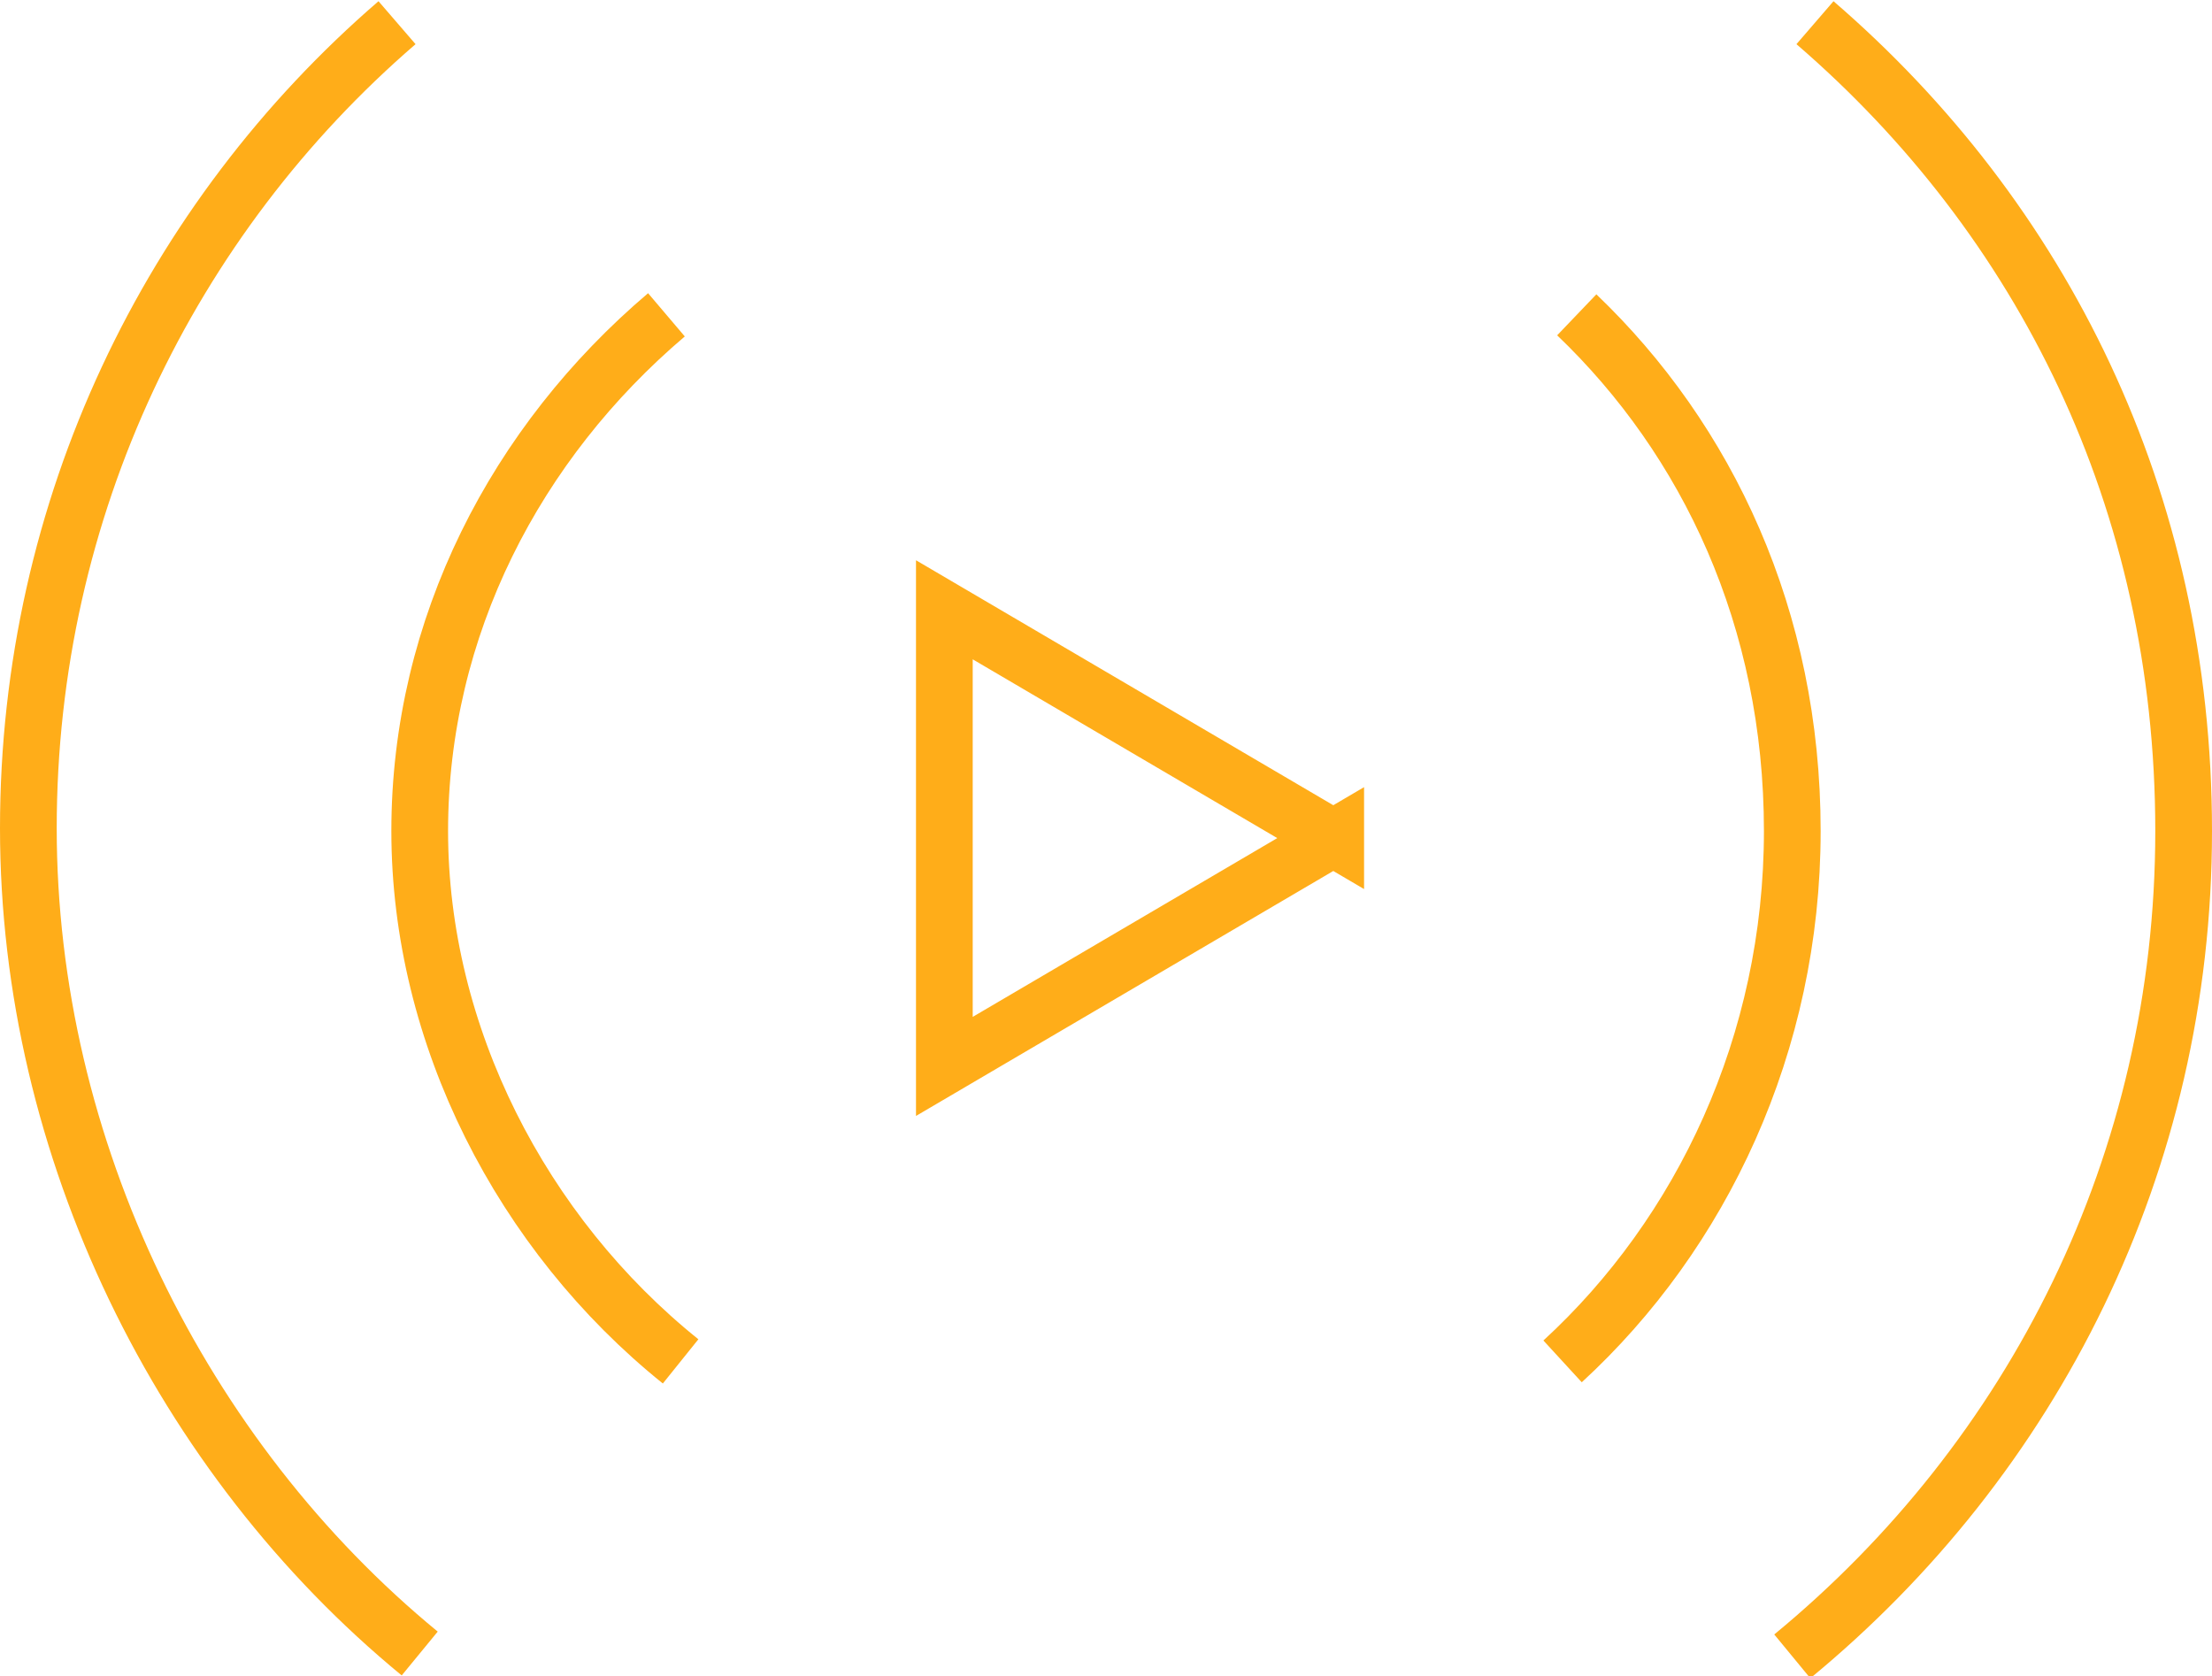
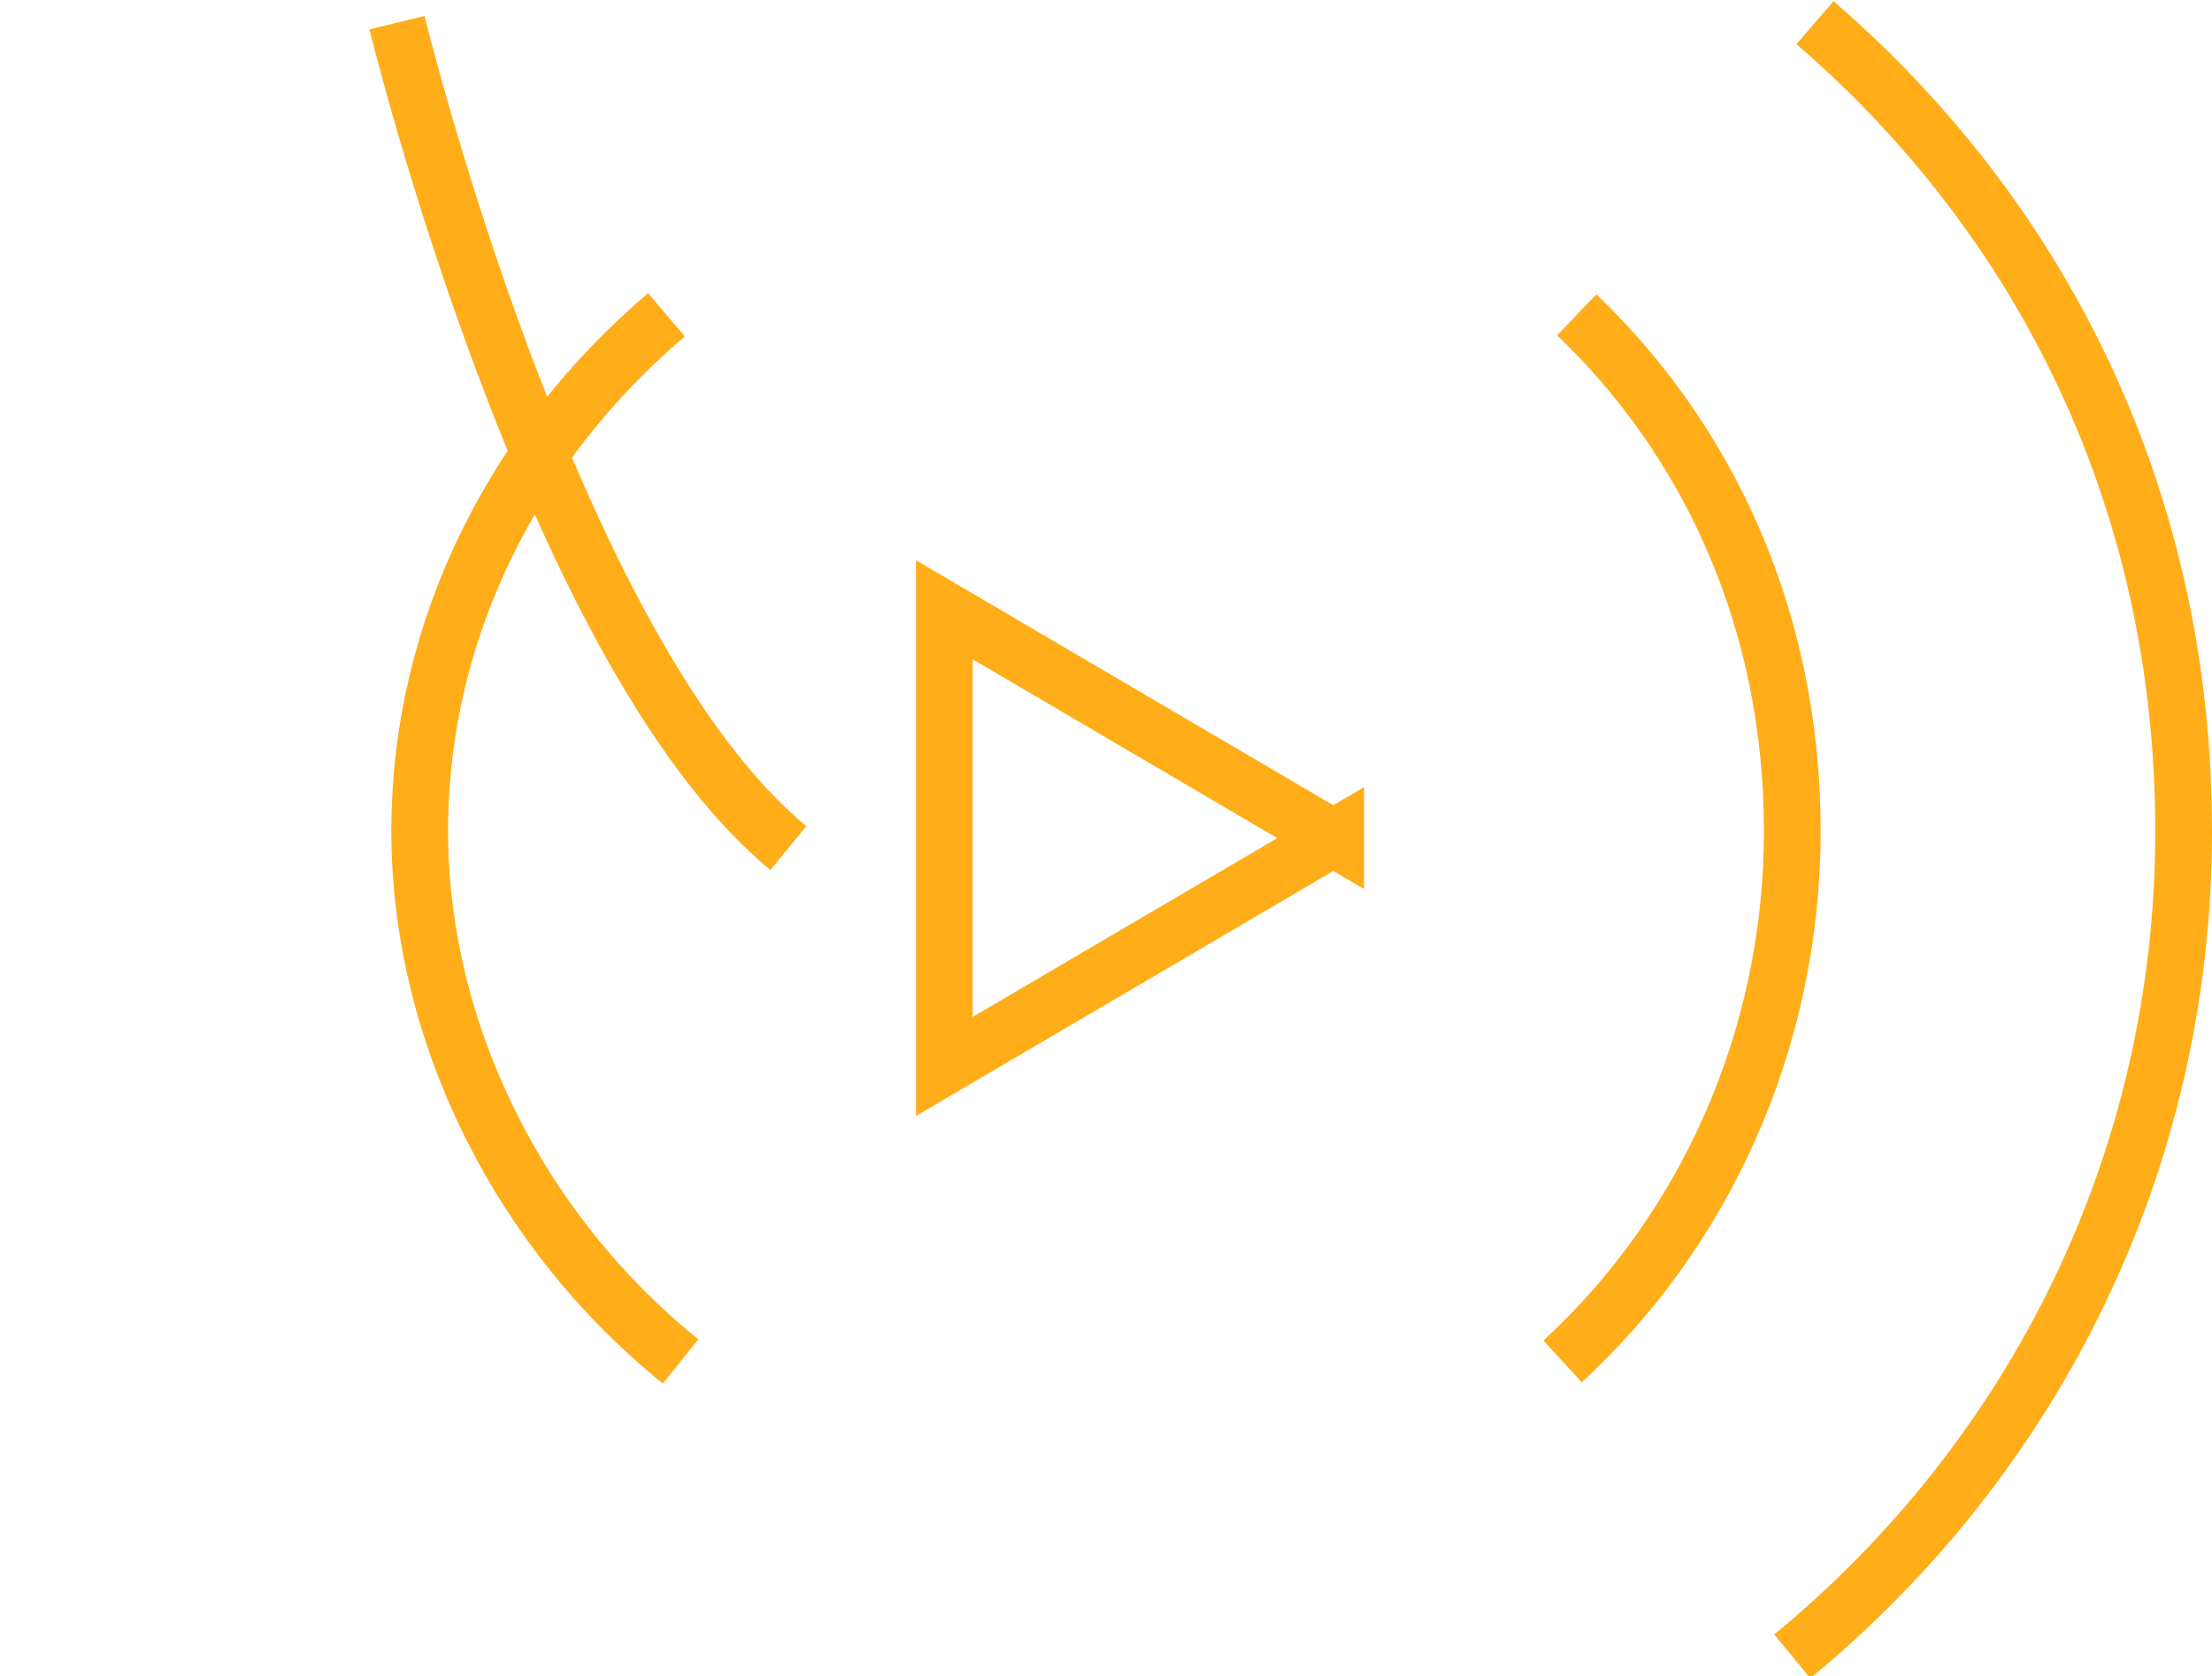
<svg xmlns="http://www.w3.org/2000/svg" version="1.1" viewBox="0 0 78 59.1">
  <defs>
    <style>
      .cls-1 {
        display: none;
        fill: #fff;
      }

      .cls-2 {
        fill: none;
        stroke: #ffad19;
        stroke-miterlimit: 10;
        stroke-width: 2px;
      }
    </style>
  </defs>
  <g>
    <g id="Layer_1">
-       <rect class="cls-1" x="-11" y="-10.2" width="100" height="80" />
-       <path class="cls-2" d="M14,.8C6,7.7,1,17.9,1,29.2s5.4,22.2,13.8,29.1M63.2,58.4c8.5-7,13.8-17.4,13.8-29.1S72,7.7,64,.8M23.5,11.1c-5.3,4.5-8.7,11-8.7,18.2s3.6,14.2,9.2,18.7M55.1,48c4.9-4.5,8.1-11.2,8.1-18.7s-3-13.8-7.6-18.2M47.1,29.6l-13.8-8.1v16.1l13.8-8.1Z" />
+       <path class="cls-2" d="M14,.8s5.4,22.2,13.8,29.1M63.2,58.4c8.5-7,13.8-17.4,13.8-29.1S72,7.7,64,.8M23.5,11.1c-5.3,4.5-8.7,11-8.7,18.2s3.6,14.2,9.2,18.7M55.1,48c4.9-4.5,8.1-11.2,8.1-18.7s-3-13.8-7.6-18.2M47.1,29.6l-13.8-8.1v16.1l13.8-8.1Z" />
    </g>
  </g>
</svg>